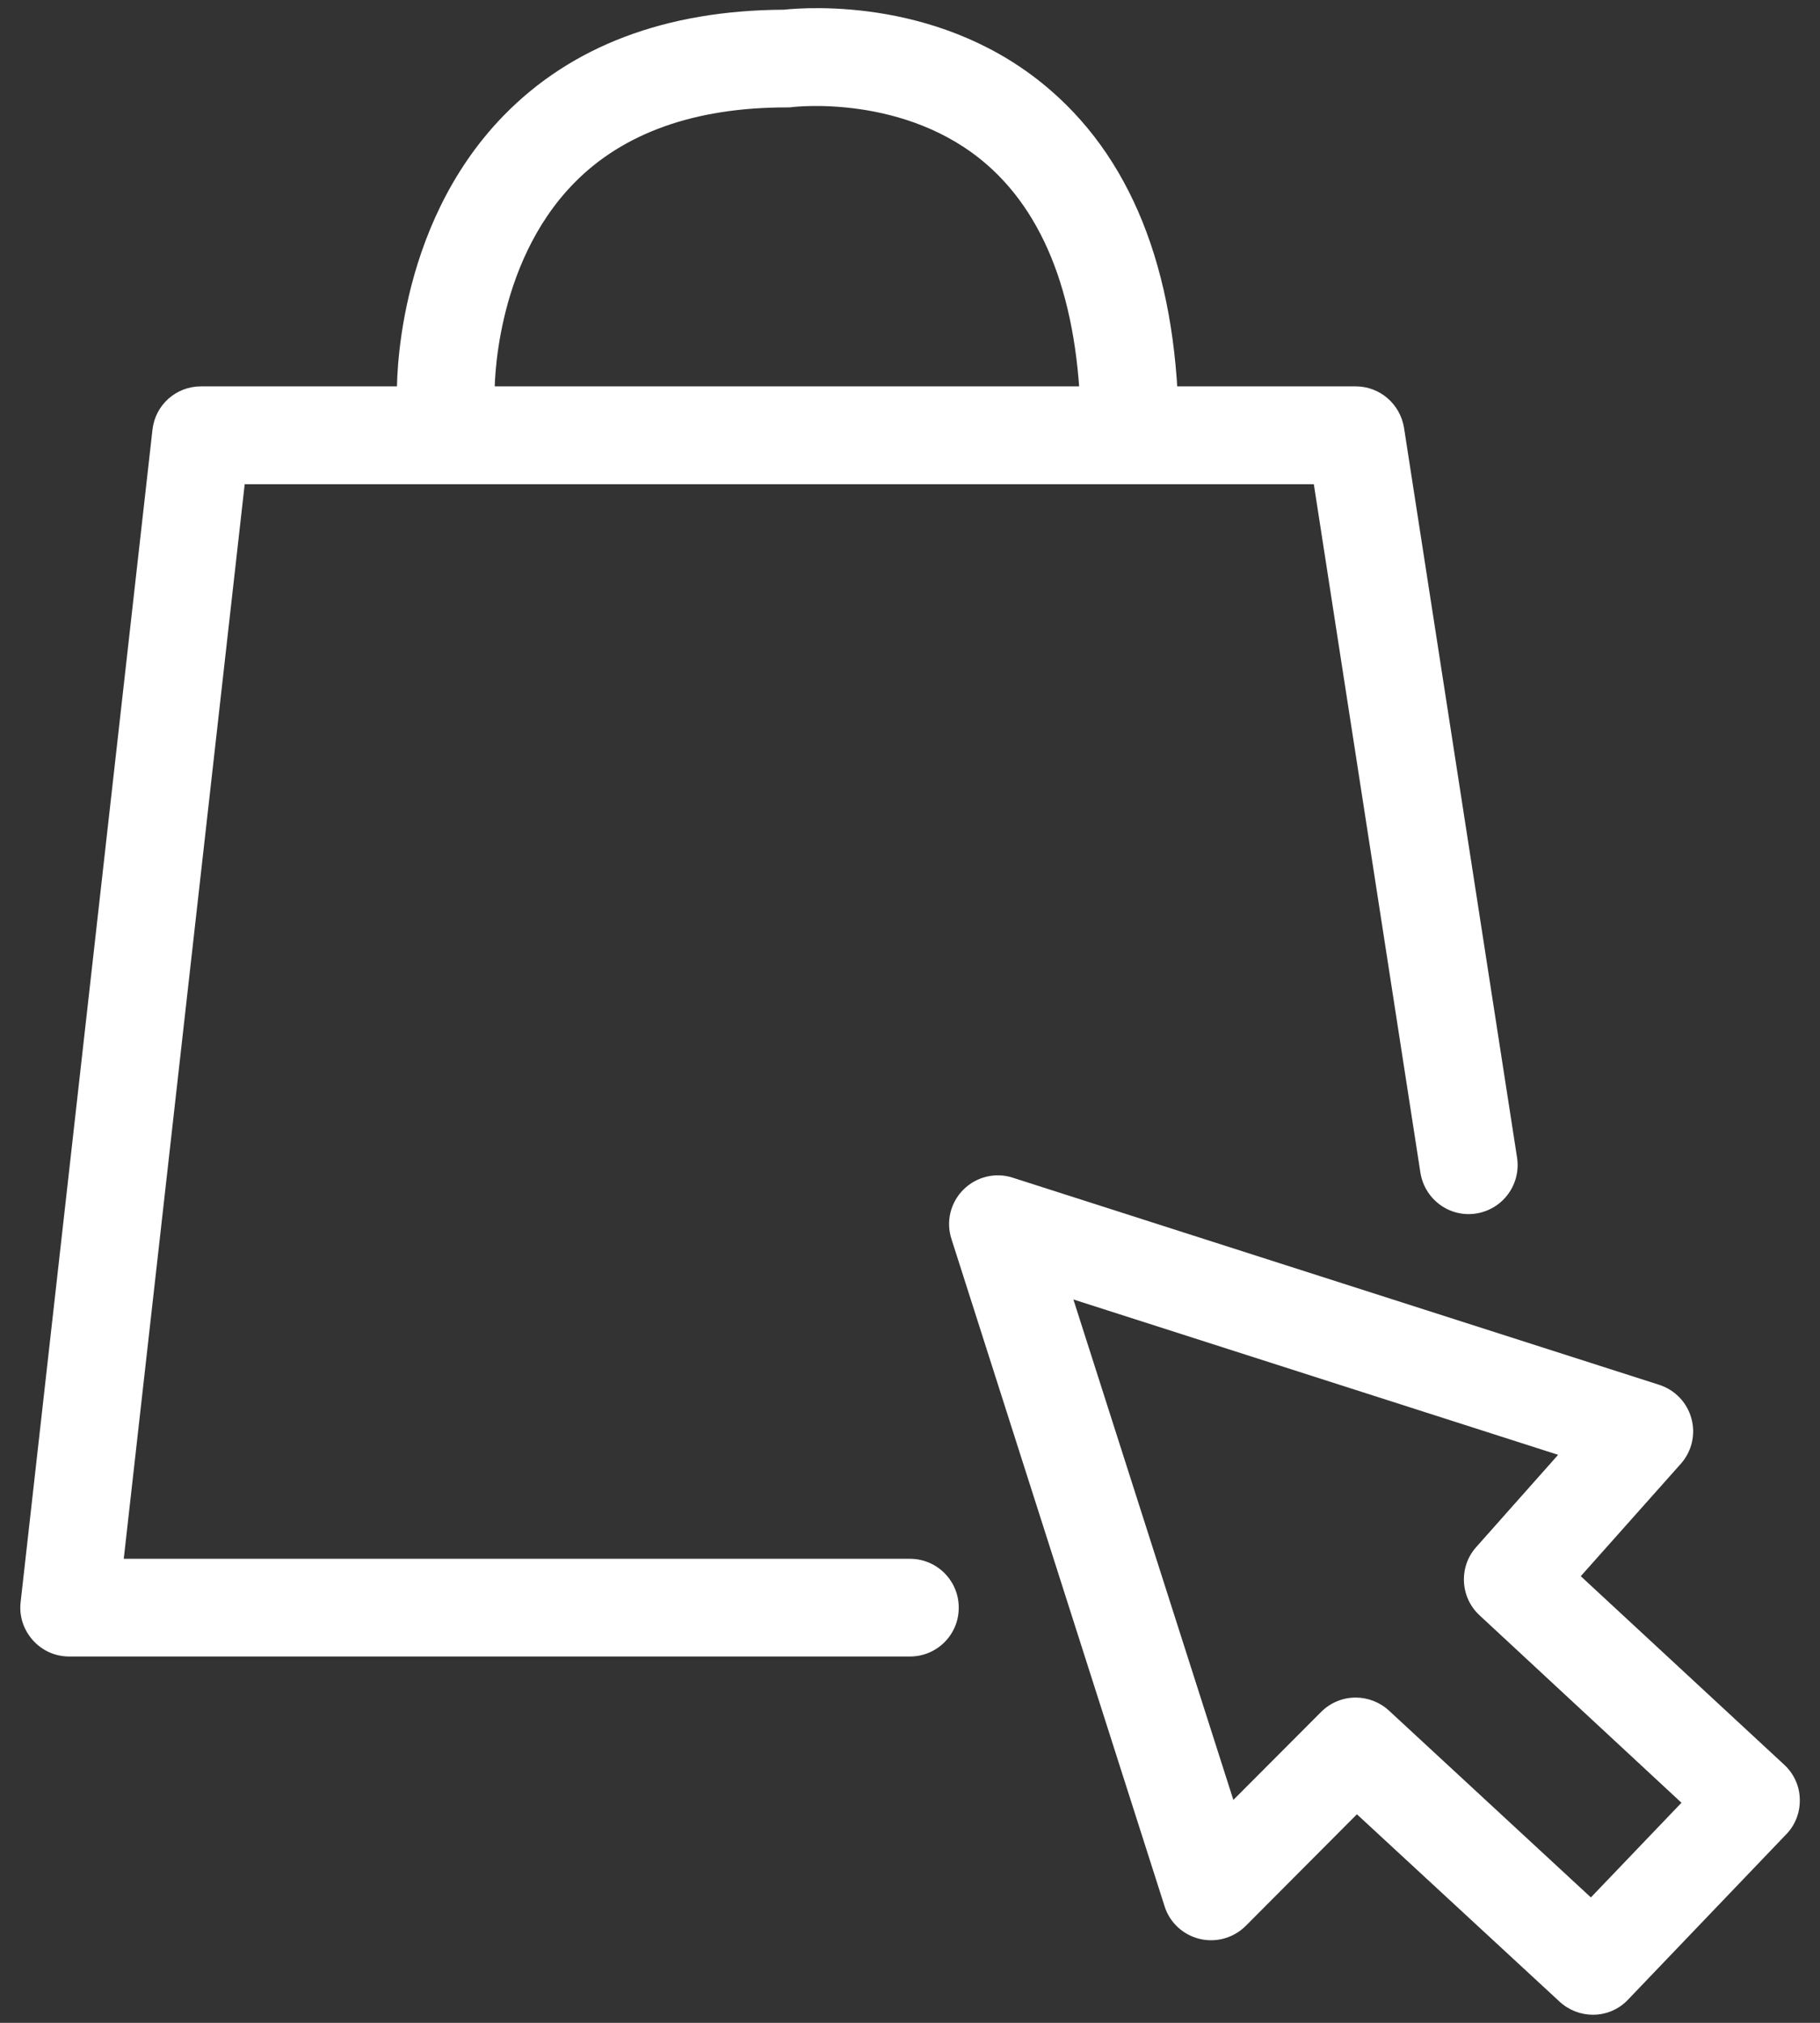
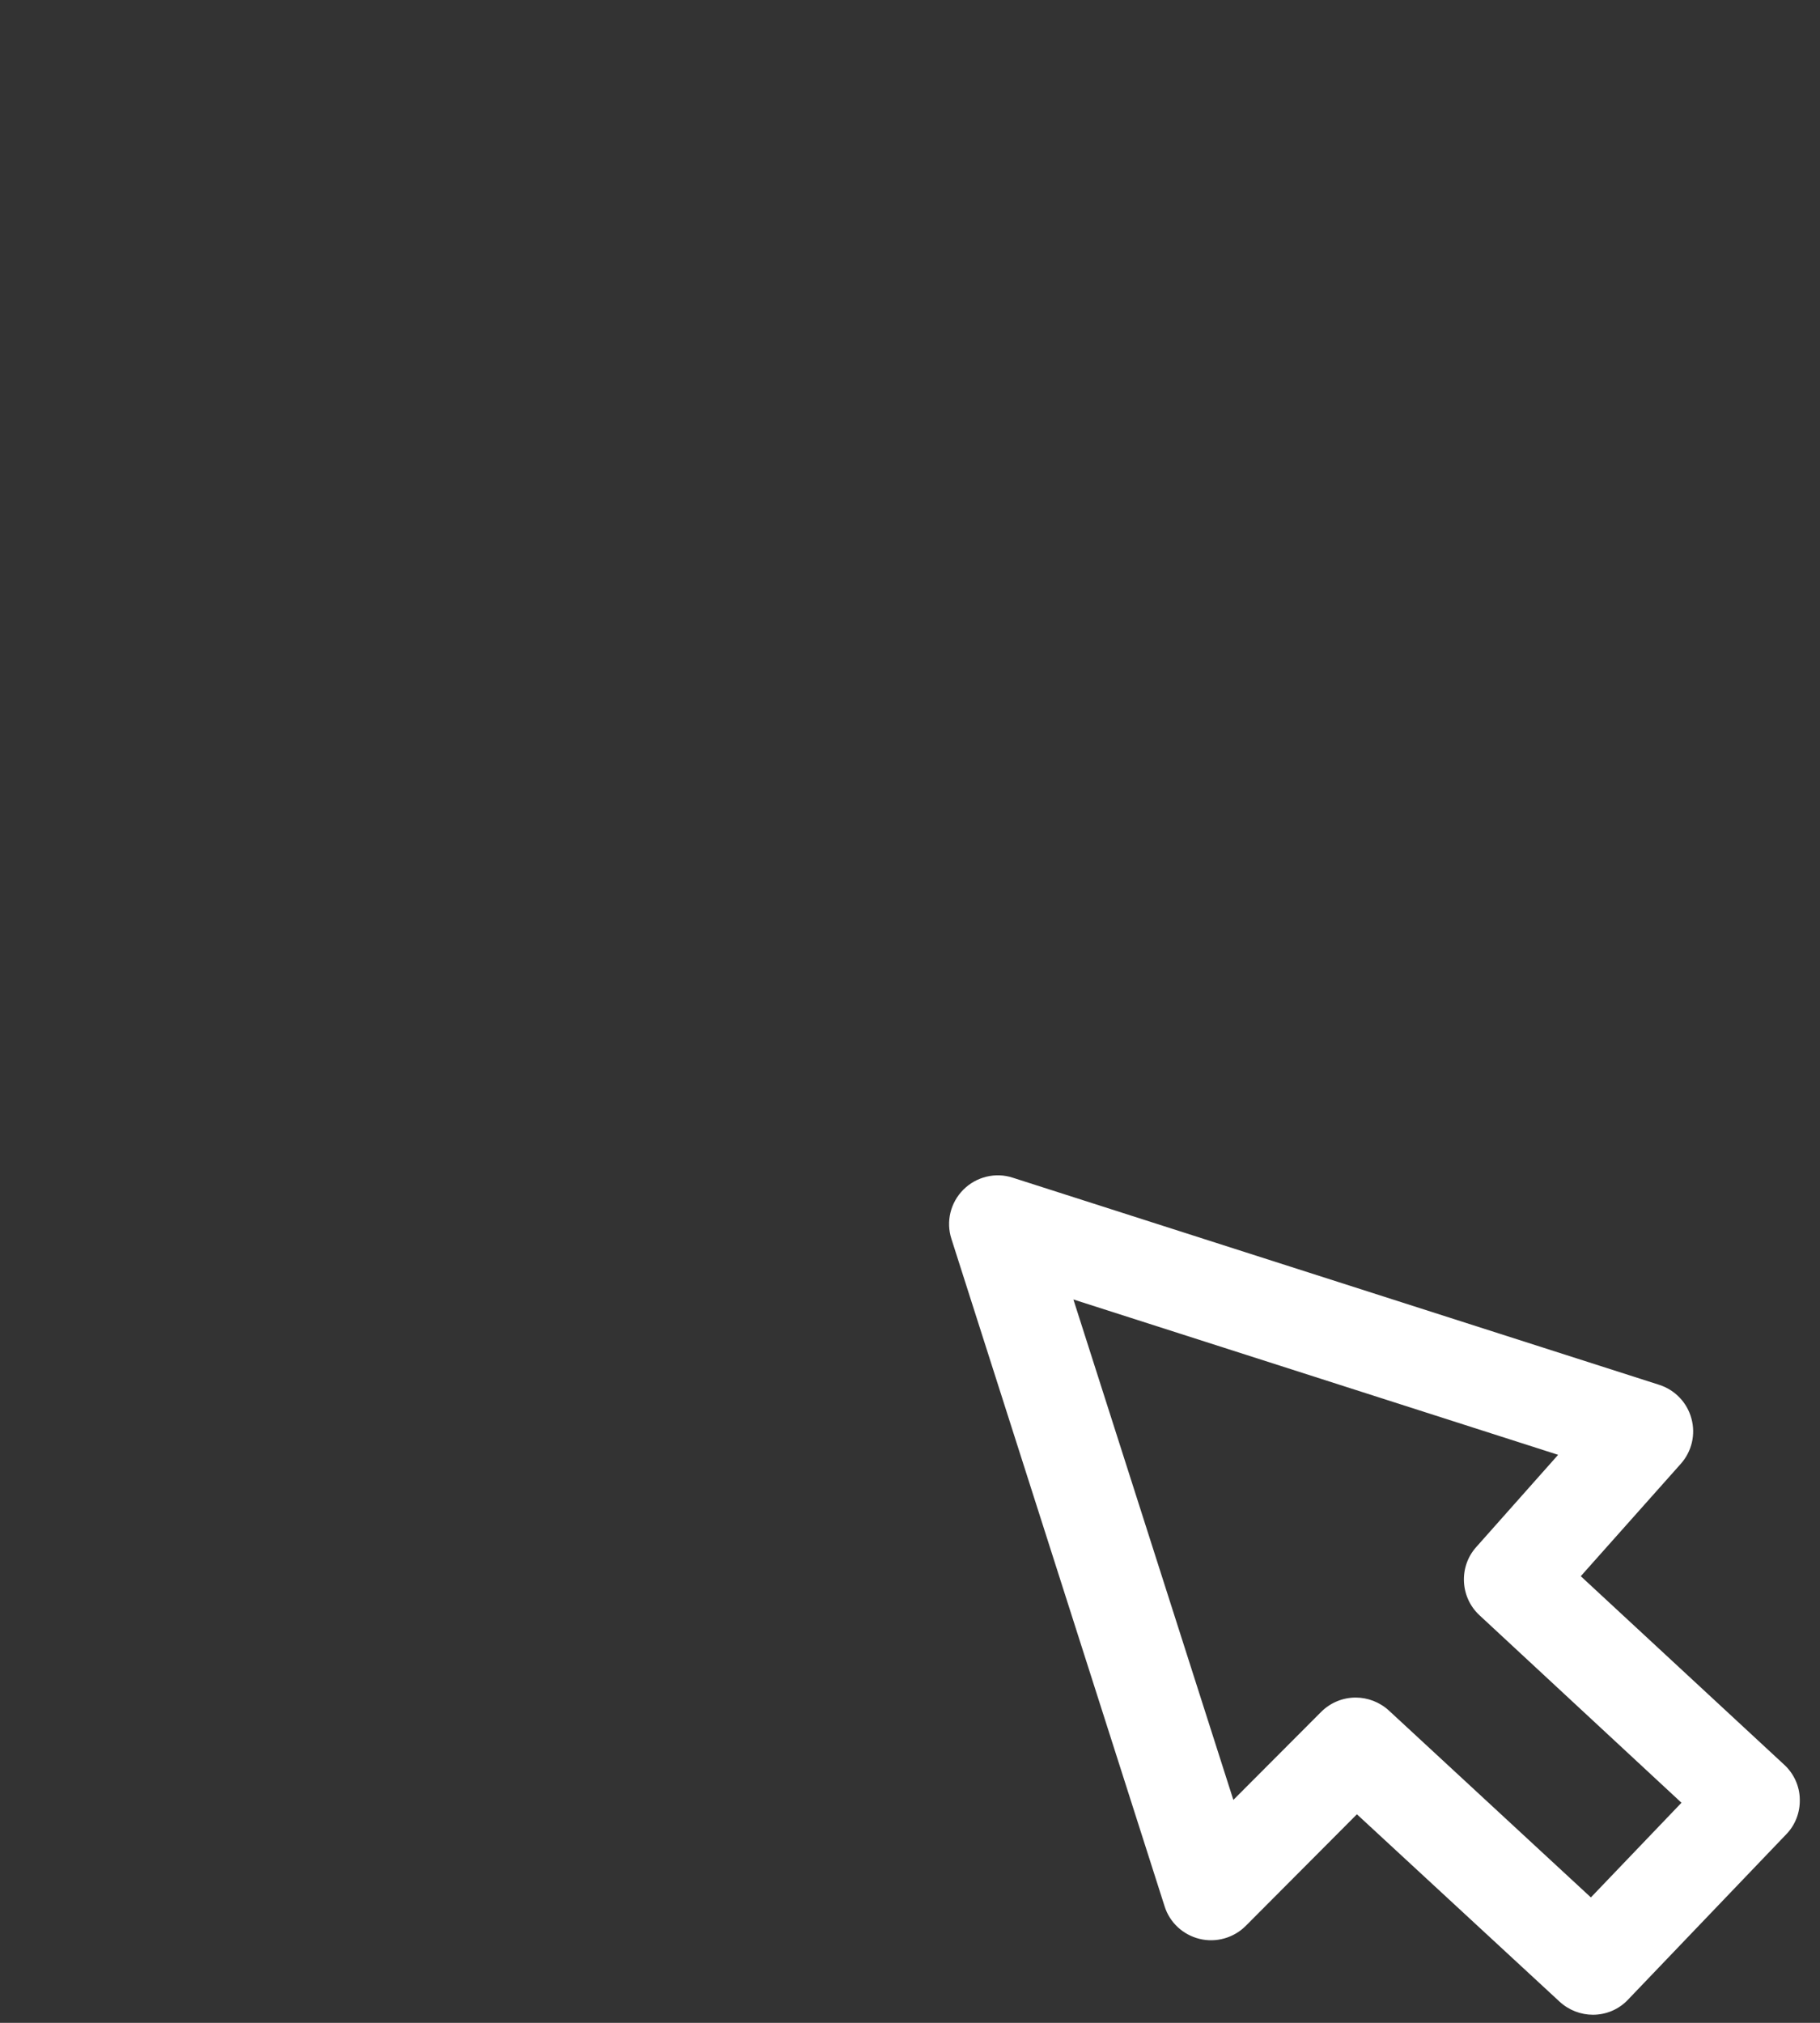
<svg xmlns="http://www.w3.org/2000/svg" version="1.1" id="Ebene_1" x="0px" y="0px" viewBox="0 0 90 100" style="enable-background:new 0 0 90 100;" xml:space="preserve">
  <rect x="0" y="0" width="90" height="100" fill="#333333" stroke="none" />
  <style type="text/css">
	.st0{fill:#FFFFFF;}
</style>
  <g>
-     <path class="st0" d="M45,81.89H3.42c-0.69,0-1.34-0.29-1.8-0.81s-0.68-1.19-0.6-1.88l6.52-57.96c0.14-1.23,1.17-2.14,2.4-2.14h57.1   c1.19,0,2.2,0.87,2.39,2.05l5.59,36.08c0.2,1.32-0.7,2.55-2.02,2.76c-1.32,0.21-2.55-0.7-2.76-2.02l-5.27-34.03H12.1L6.12,77.06H45   c1.33,0,2.41,1.08,2.41,2.41C47.42,80.8,46.34,81.89,45,81.89z" />
-   </g>
+     </g>
  <g>
-     <path class="st0" d="M55.86,23.93c-1.33,0-2.41-1.08-2.41-2.41c0-6.18-1.56-10.67-4.62-13.36c-4.04-3.54-9.57-2.87-9.62-2.87   c-0.1,0.02-0.22,0.02-0.32,0.02c-4.53,0-8.07,1.26-10.5,3.74c-4.01,4.09-3.93,10.29-3.93,10.36c0.03,1.33-1.02,2.43-2.36,2.47   c-1.33,0.05-2.43-1.02-2.47-2.34c-0.01-0.33-0.16-8.24,5.27-13.82c3.35-3.44,8.01-5.21,13.85-5.24c1.24-0.13,7.94-0.6,13.22,4   c4.19,3.64,6.32,9.38,6.32,17.04C58.28,22.84,57.19,23.93,55.86,23.93z" />
-   </g>
+     </g>
  <g>
    <path class="st0" d="M78.77,99.6c-0.59,0-1.18-0.22-1.64-0.64L67.1,89.69l-5.5,5.52c-0.59,0.59-1.46,0.84-2.28,0.64   c-0.82-0.2-1.48-0.81-1.73-1.61L47.05,61.25c-0.28-0.86-0.05-1.8,0.59-2.44s1.59-0.87,2.44-0.59l31.97,10.24   c0.78,0.25,1.38,0.88,1.59,1.66c0.22,0.79,0.02,1.63-0.52,2.24l-4.95,5.56l10.06,9.32c0.48,0.44,0.76,1.06,0.77,1.7   c0.02,0.65-0.22,1.28-0.67,1.74l-7.82,8.17C80.04,99.35,79.41,99.6,78.77,99.6z M67.04,83.92c0.59,0,1.18,0.22,1.64,0.64l9.99,9.24   l4.48-4.68l-9.99-9.27c-0.96-0.89-1.03-2.4-0.16-3.37l4.05-4.56l-23.97-7.68l7.91,24.74l4.34-4.35   C65.8,84.16,66.42,83.92,67.04,83.92z" />
  </g>
</svg>